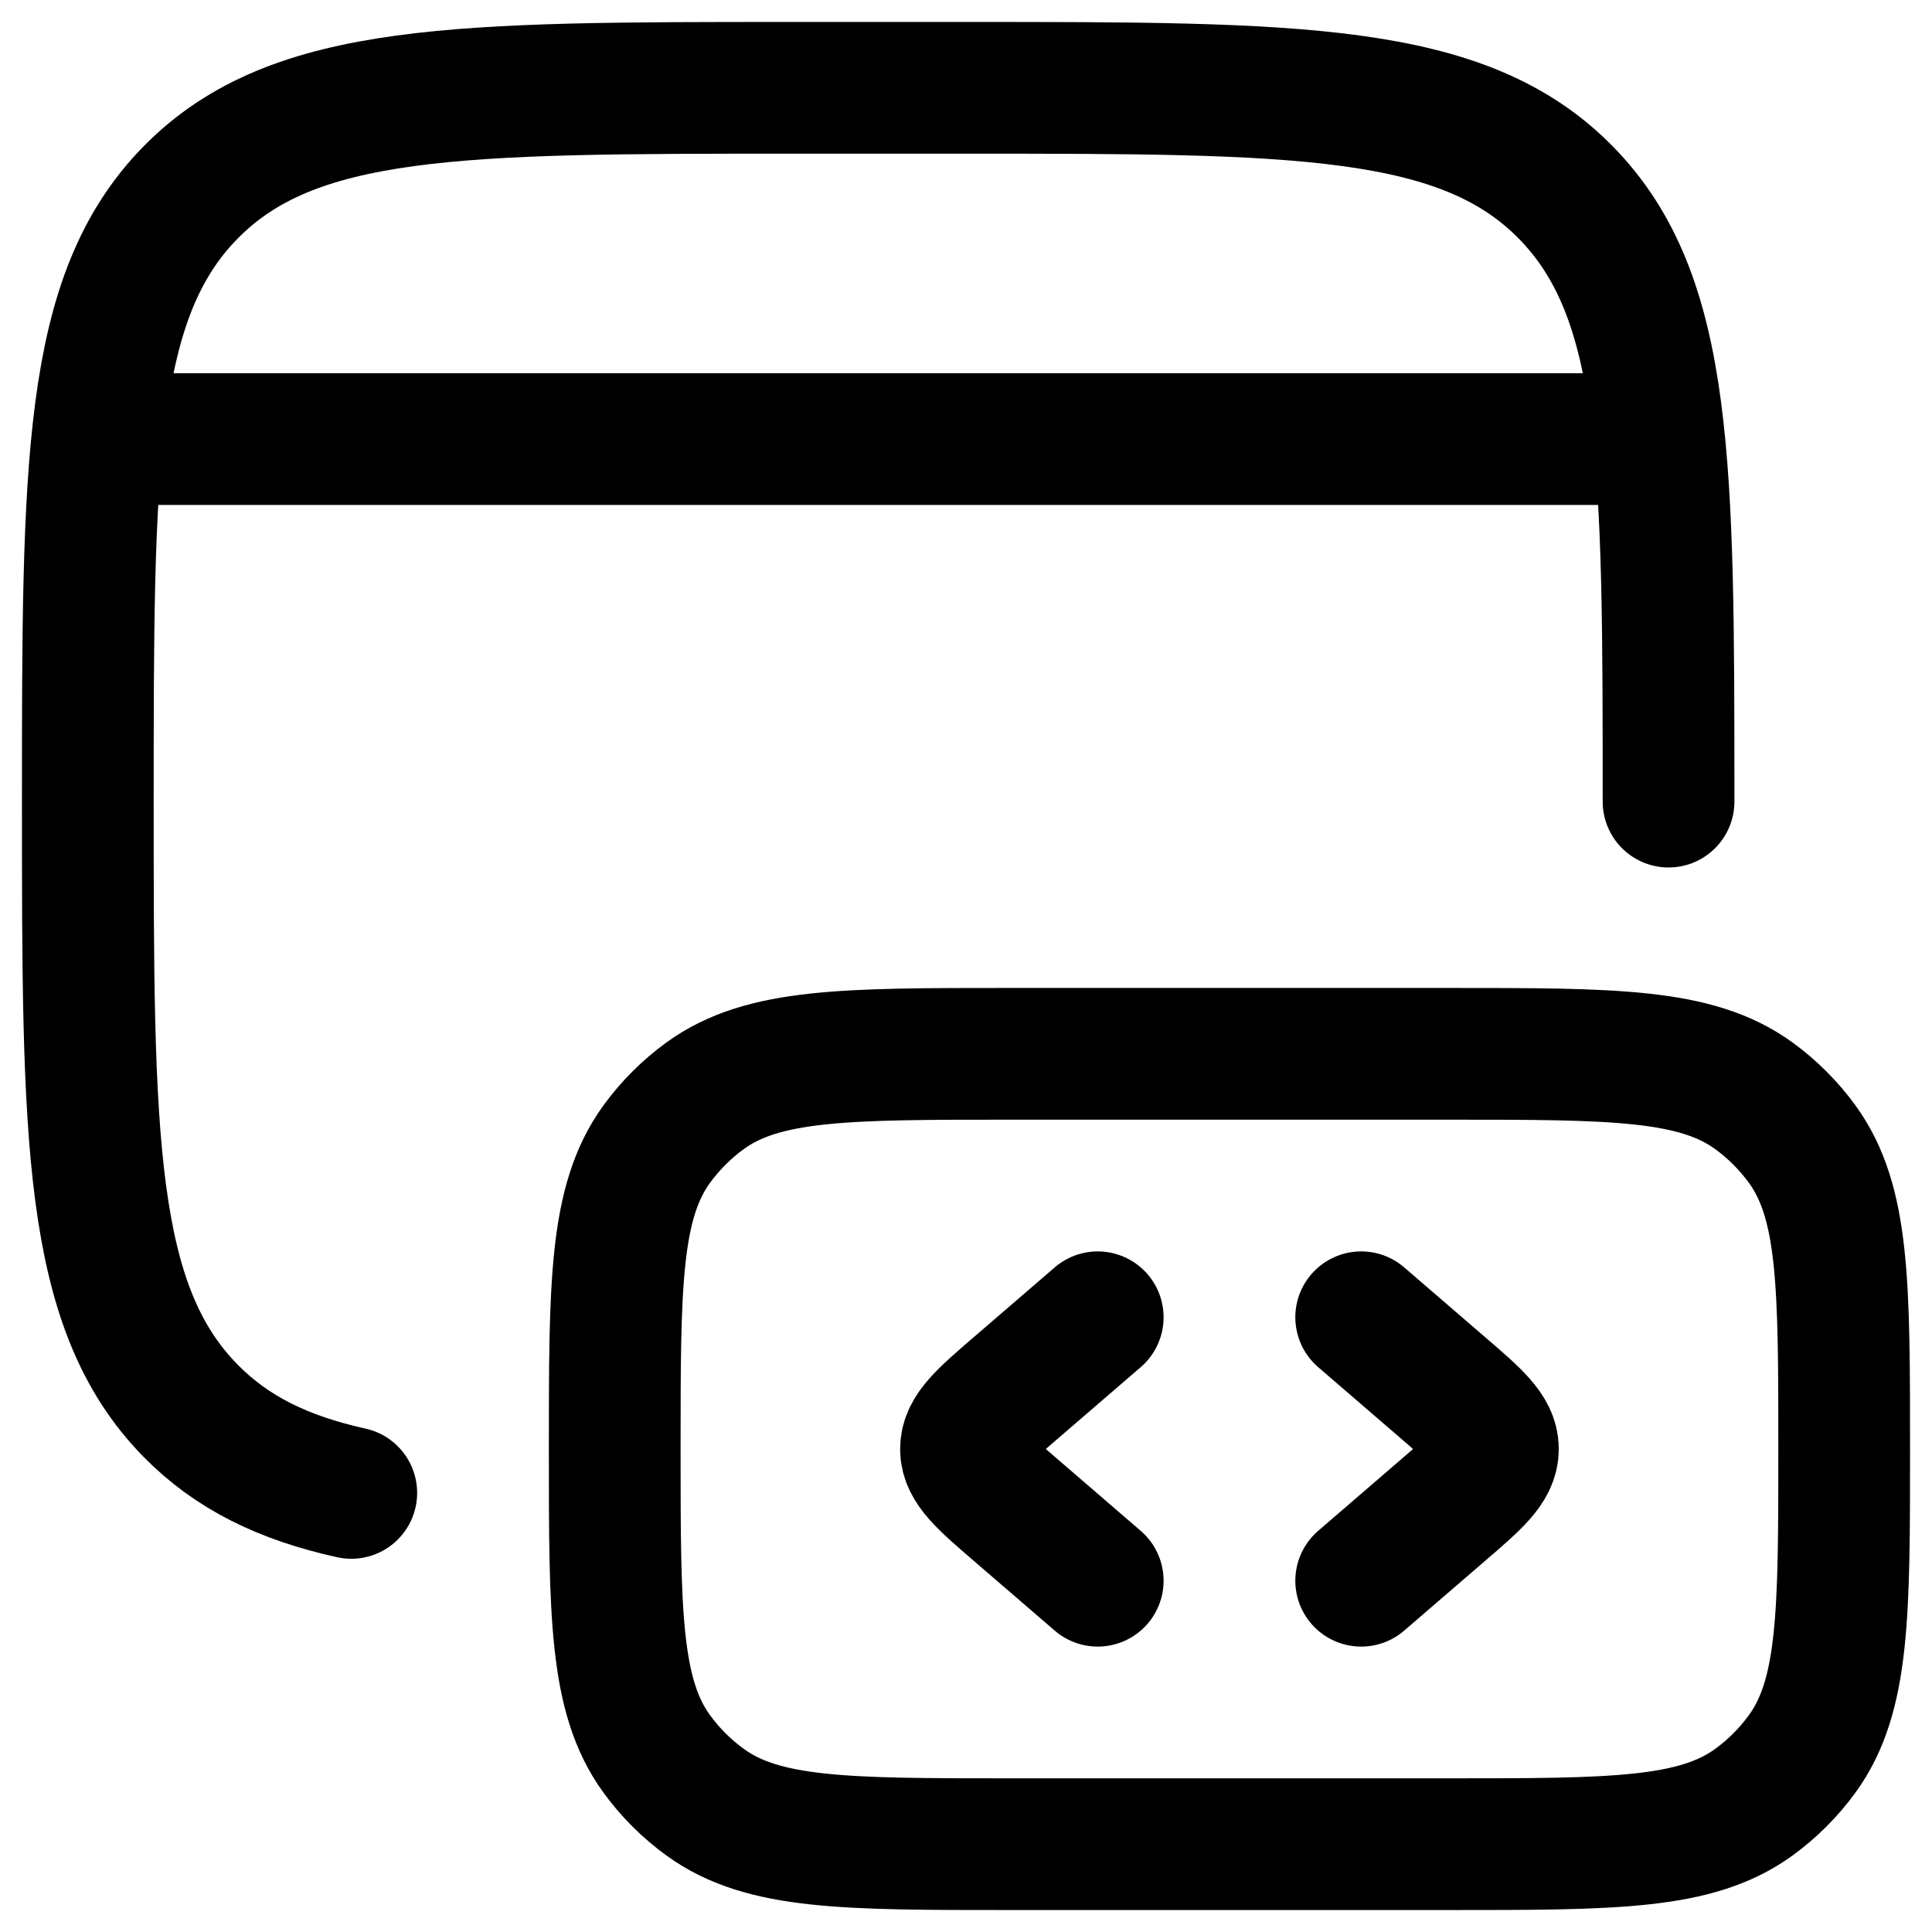
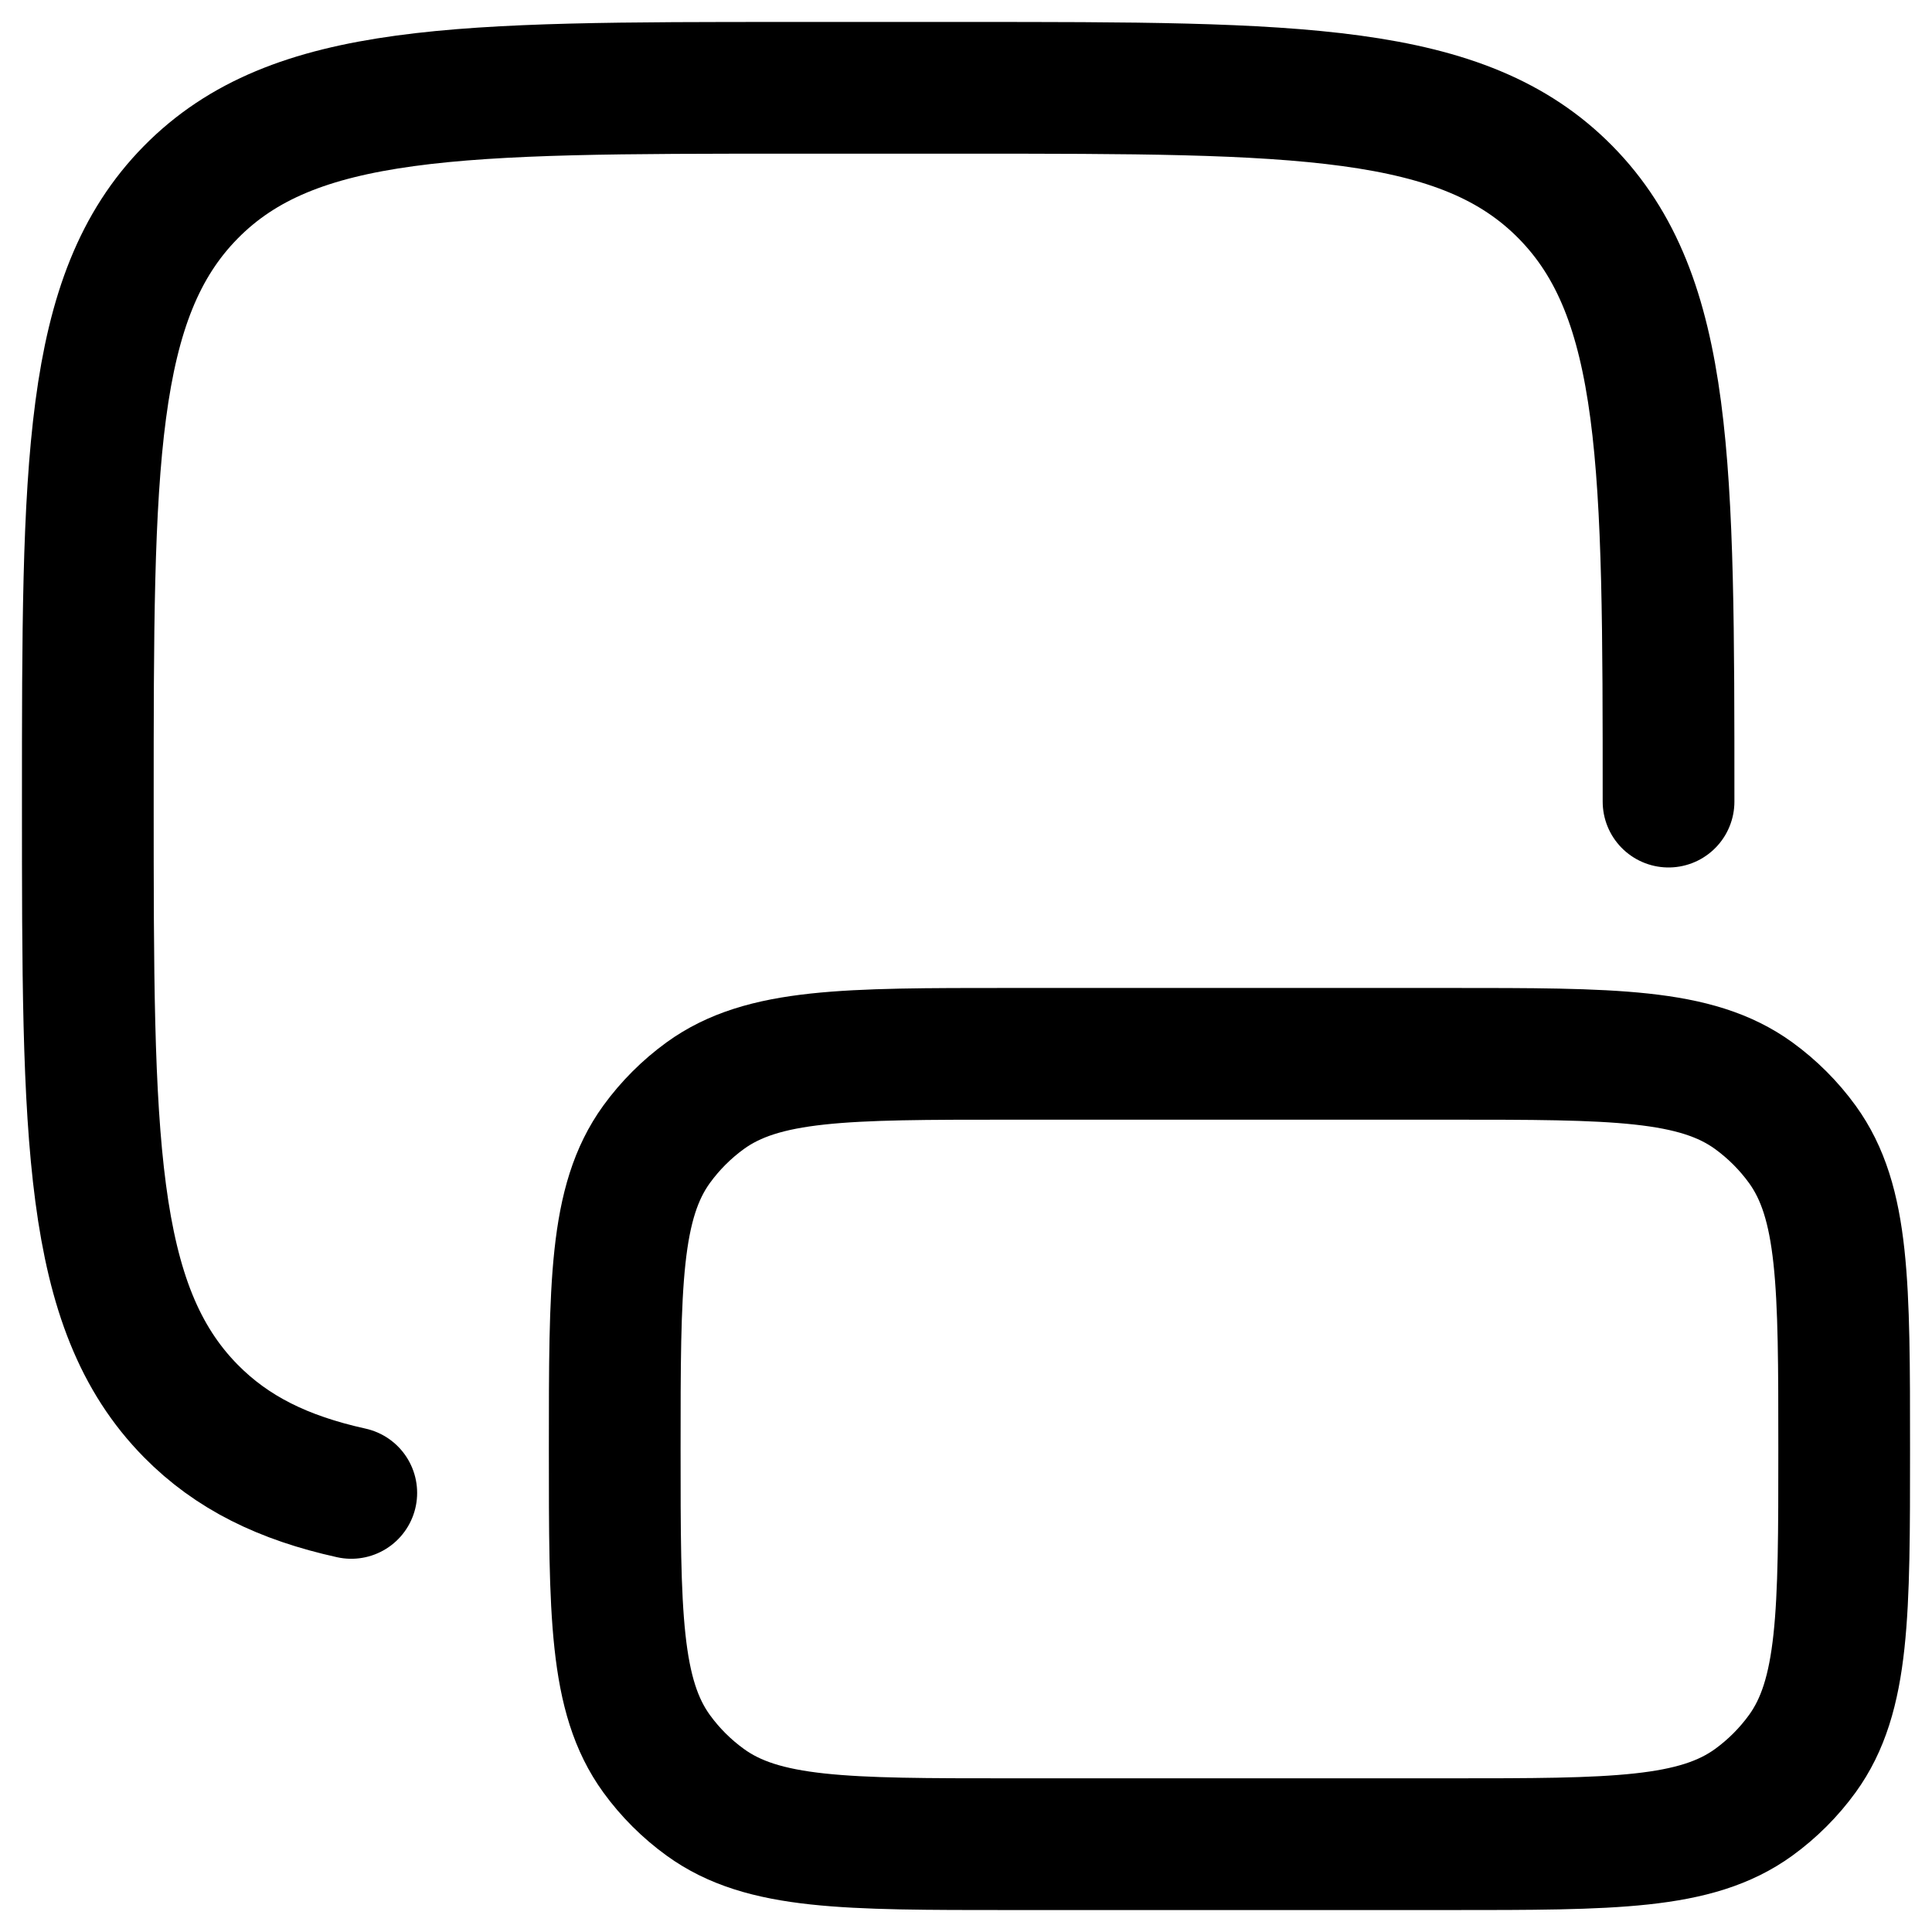
<svg xmlns="http://www.w3.org/2000/svg" width="22" height="22" viewBox="0 0 22 22" fill="none">
  <path d="M19 9.128C19 5.296 19 3.381 17.828 2.19C16.656 0.999 14.771 1 11 1H9C5.229 1 3.343 1 2.172 2.19C1.001 3.38 1 5.296 1 9.128C1 12.96 1 14.875 2.172 16.066C2.642 16.543 3.226 16.829 4 17" stroke="black" stroke-width="1.5" stroke-linecap="round" stroke-linejoin="round" />
  <path d="M21 16.5C21 14.625 21 13.688 20.523 13.03C20.369 12.818 20.182 12.631 19.97 12.477C19.312 12 18.375 12 16.5 12H11.5C9.625 12 8.688 12 8.03 12.477C7.818 12.631 7.631 12.818 7.477 13.03C7 13.689 7 14.626 7 16.5C7 18.374 7 19.312 7.477 19.97C7.631 20.182 7.818 20.369 8.031 20.523C8.688 21 9.625 21 11.5 21H16.5C18.375 21 19.312 21 19.97 20.523C20.182 20.369 20.369 20.182 20.523 19.97C21 19.312 21 18.375 21 16.5Z" stroke="black" stroke-width="1.5" stroke-linecap="round" stroke-linejoin="round" />
-   <path d="M15.5 15L16.42 15.793C16.807 16.126 17 16.293 17 16.5C17 16.707 16.807 16.874 16.42 17.207L15.5 18M12.5 15L11.58 15.793C11.193 16.126 11 16.293 11 16.5C11 16.707 11.193 16.874 11.58 17.207L12.5 18M1.5 5H18.5" stroke="black" stroke-width="1.5" stroke-linecap="round" stroke-linejoin="round" />
</svg>